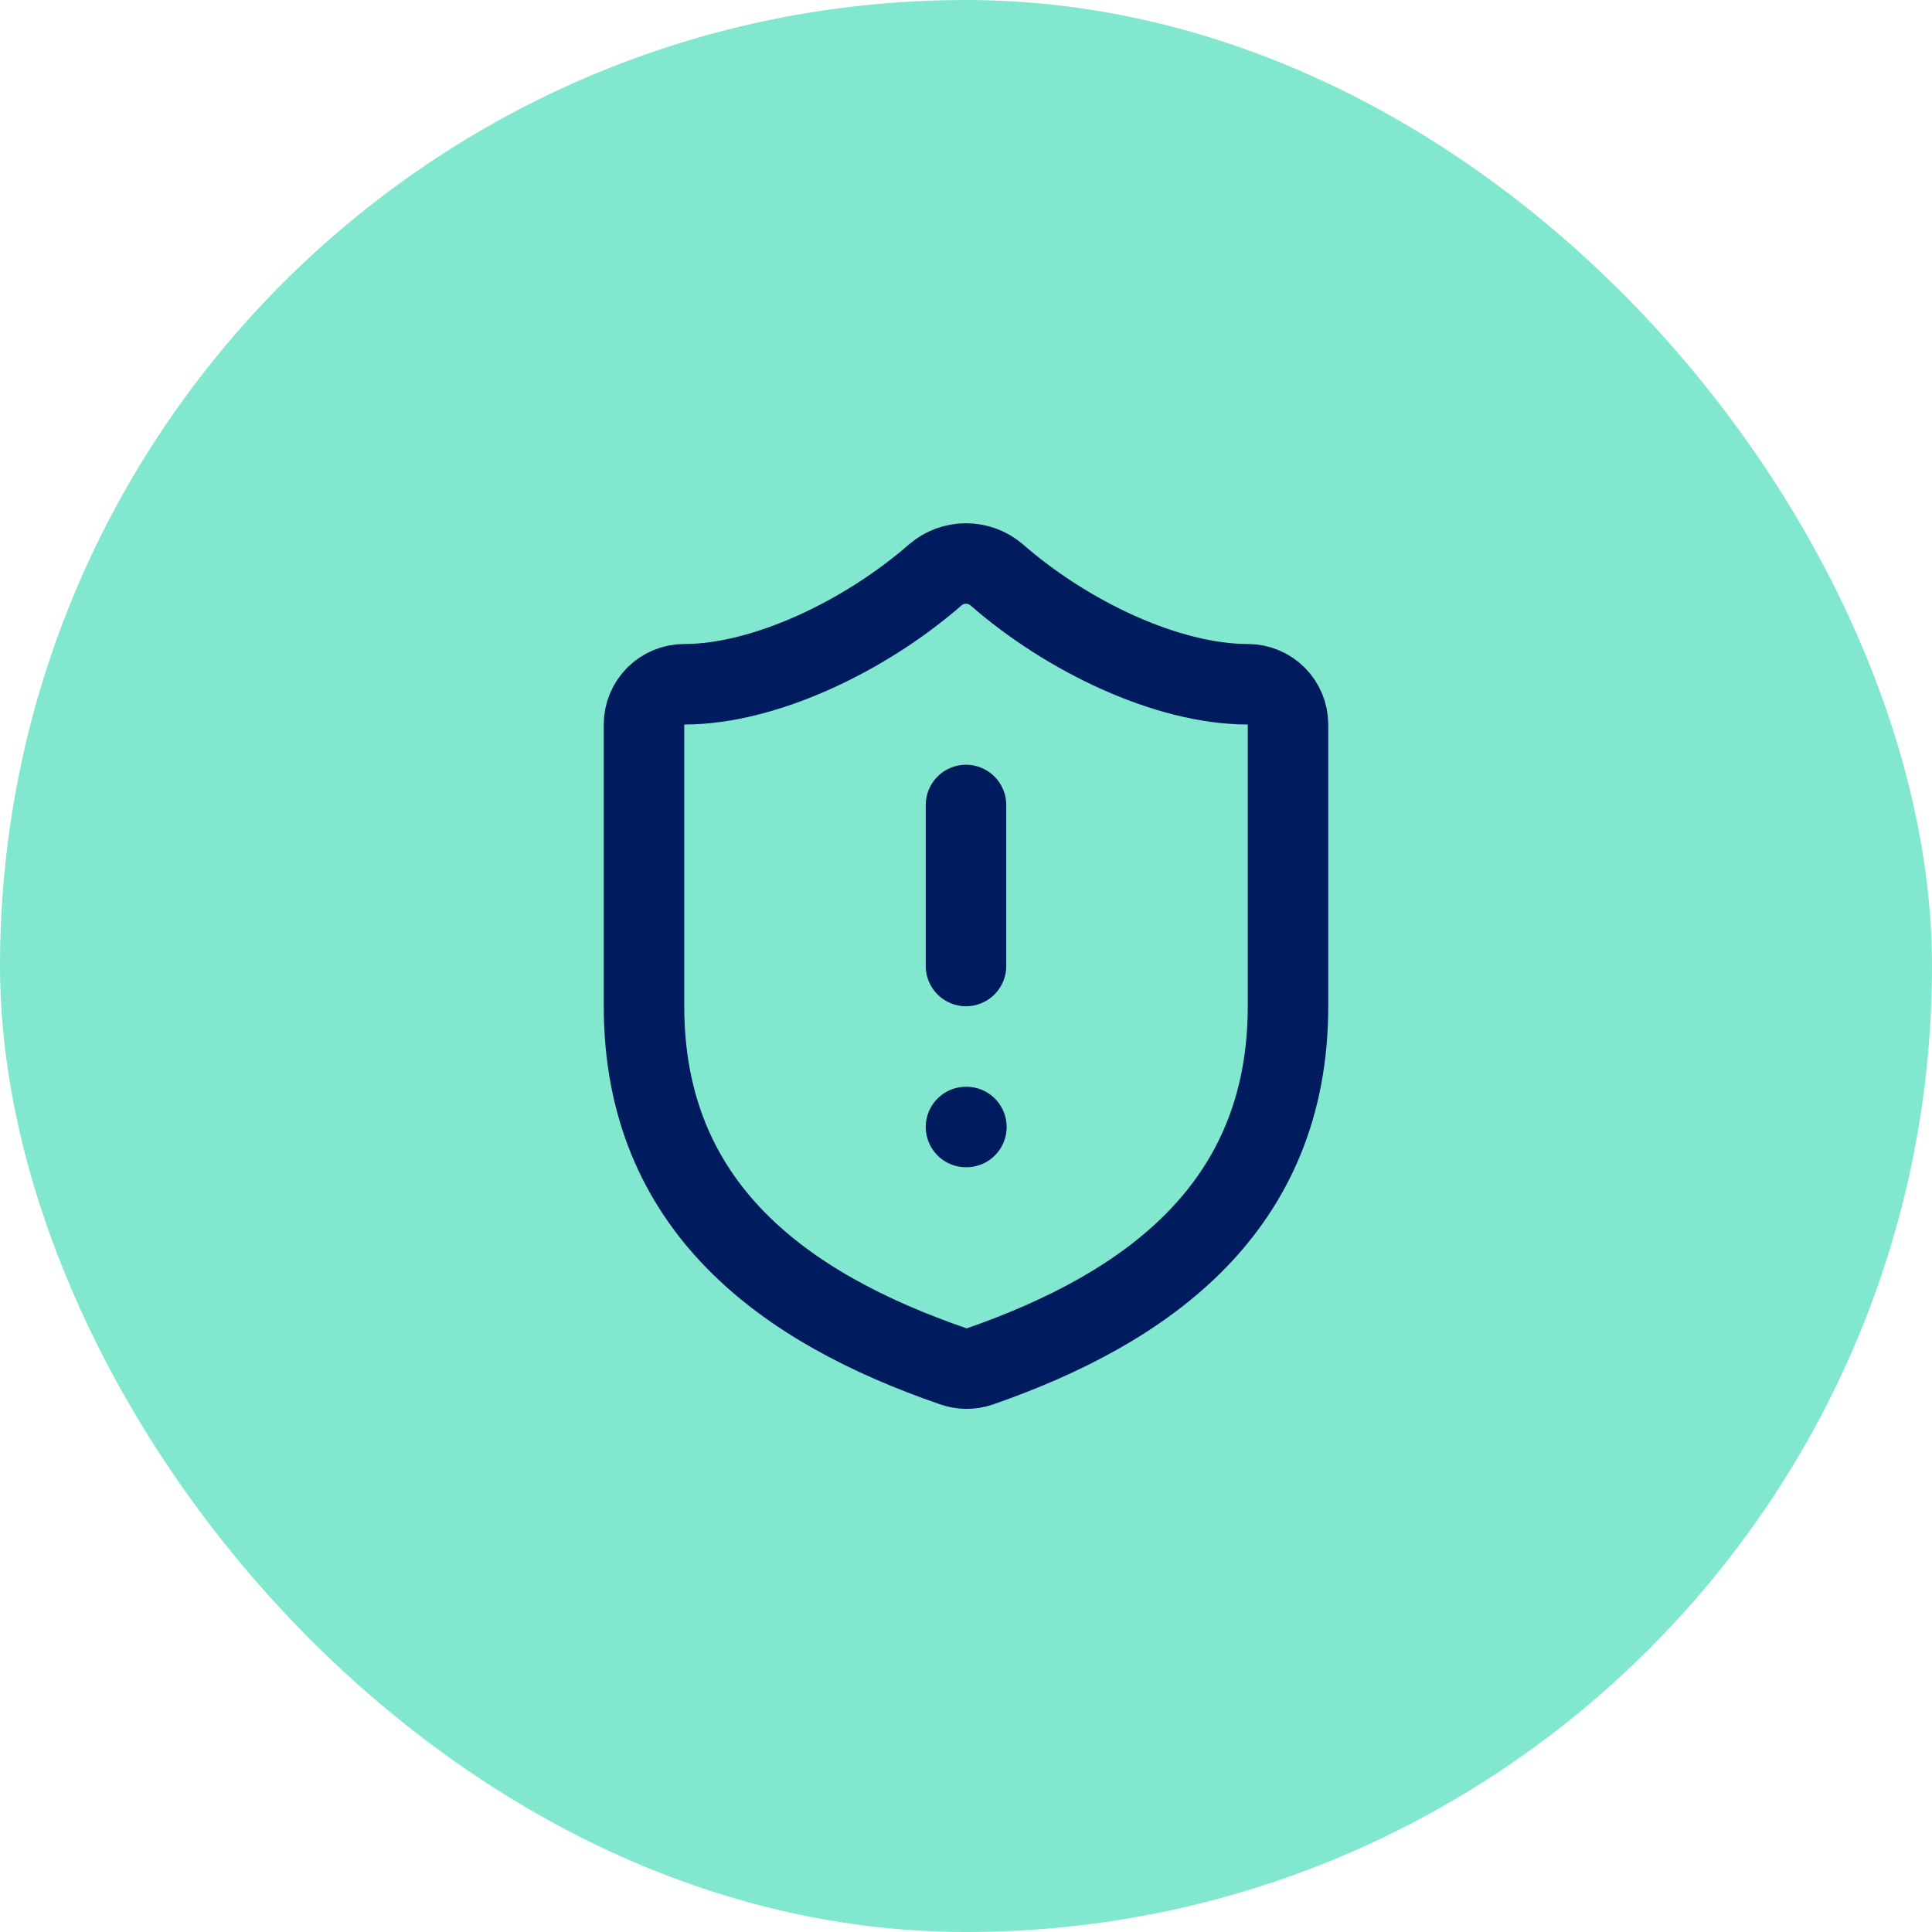
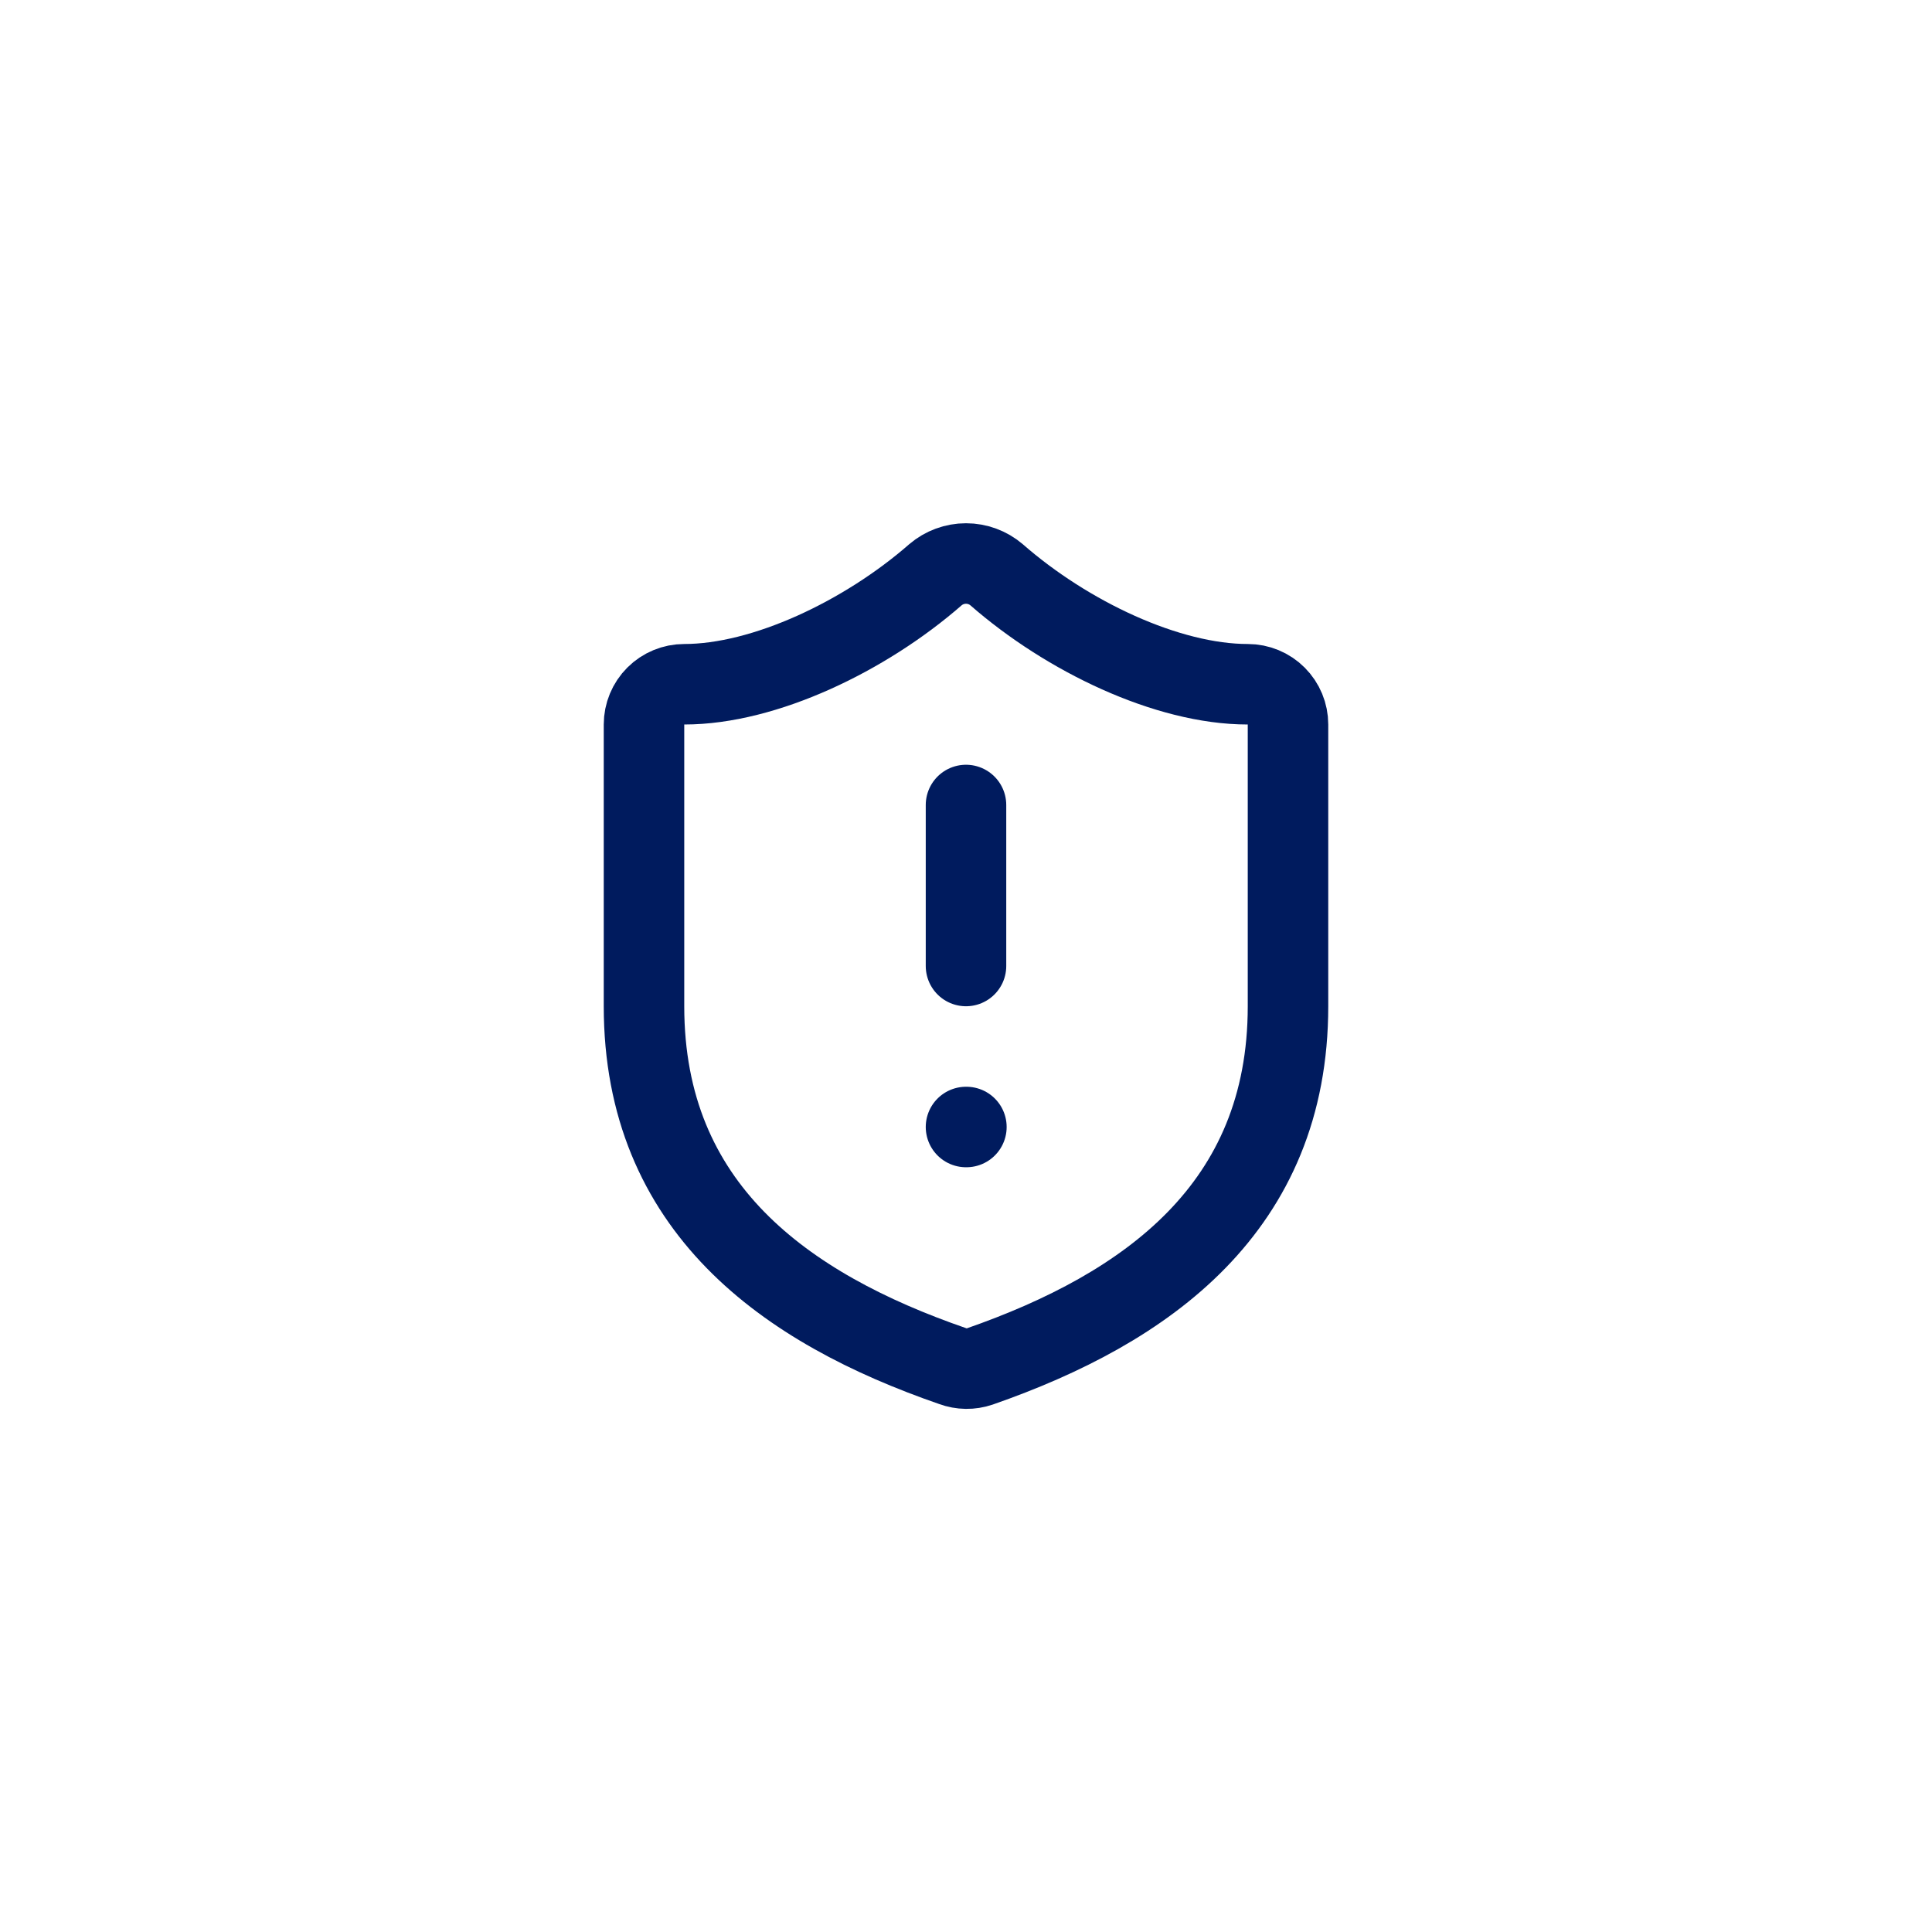
<svg xmlns="http://www.w3.org/2000/svg" width="48" height="48" viewBox="0 0 48 48" fill="none">
-   <rect width="48" height="48" rx="24" fill="#05D3A1" fill-opacity="0.5" />
  <path d="M32 25C32 30 28.5 32.501 24.34 33.95C24.122 34.024 23.886 34.021 23.67 33.941C19.5 32.501 16 30 16 25V18C16 17.735 16.105 17.481 16.293 17.293C16.48 17.106 16.735 17 17 17C19 17 21.5 15.8 23.24 14.28C23.452 14.099 23.721 14 24 14C24.279 14 24.548 14.099 24.76 14.28C26.51 15.81 29 17 31 17C31.265 17 31.52 17.106 31.707 17.293C31.895 17.481 32 17.735 32 18V25Z" stroke="#001B5E" stroke-width="2" stroke-linecap="round" stroke-linejoin="round" />
  <path d="M24 20V24" stroke="#001B5E" stroke-width="2" stroke-linecap="round" stroke-linejoin="round" />
  <path d="M24 28H24.01" stroke="#001B5E" stroke-width="2" stroke-linecap="round" stroke-linejoin="round" />
</svg>